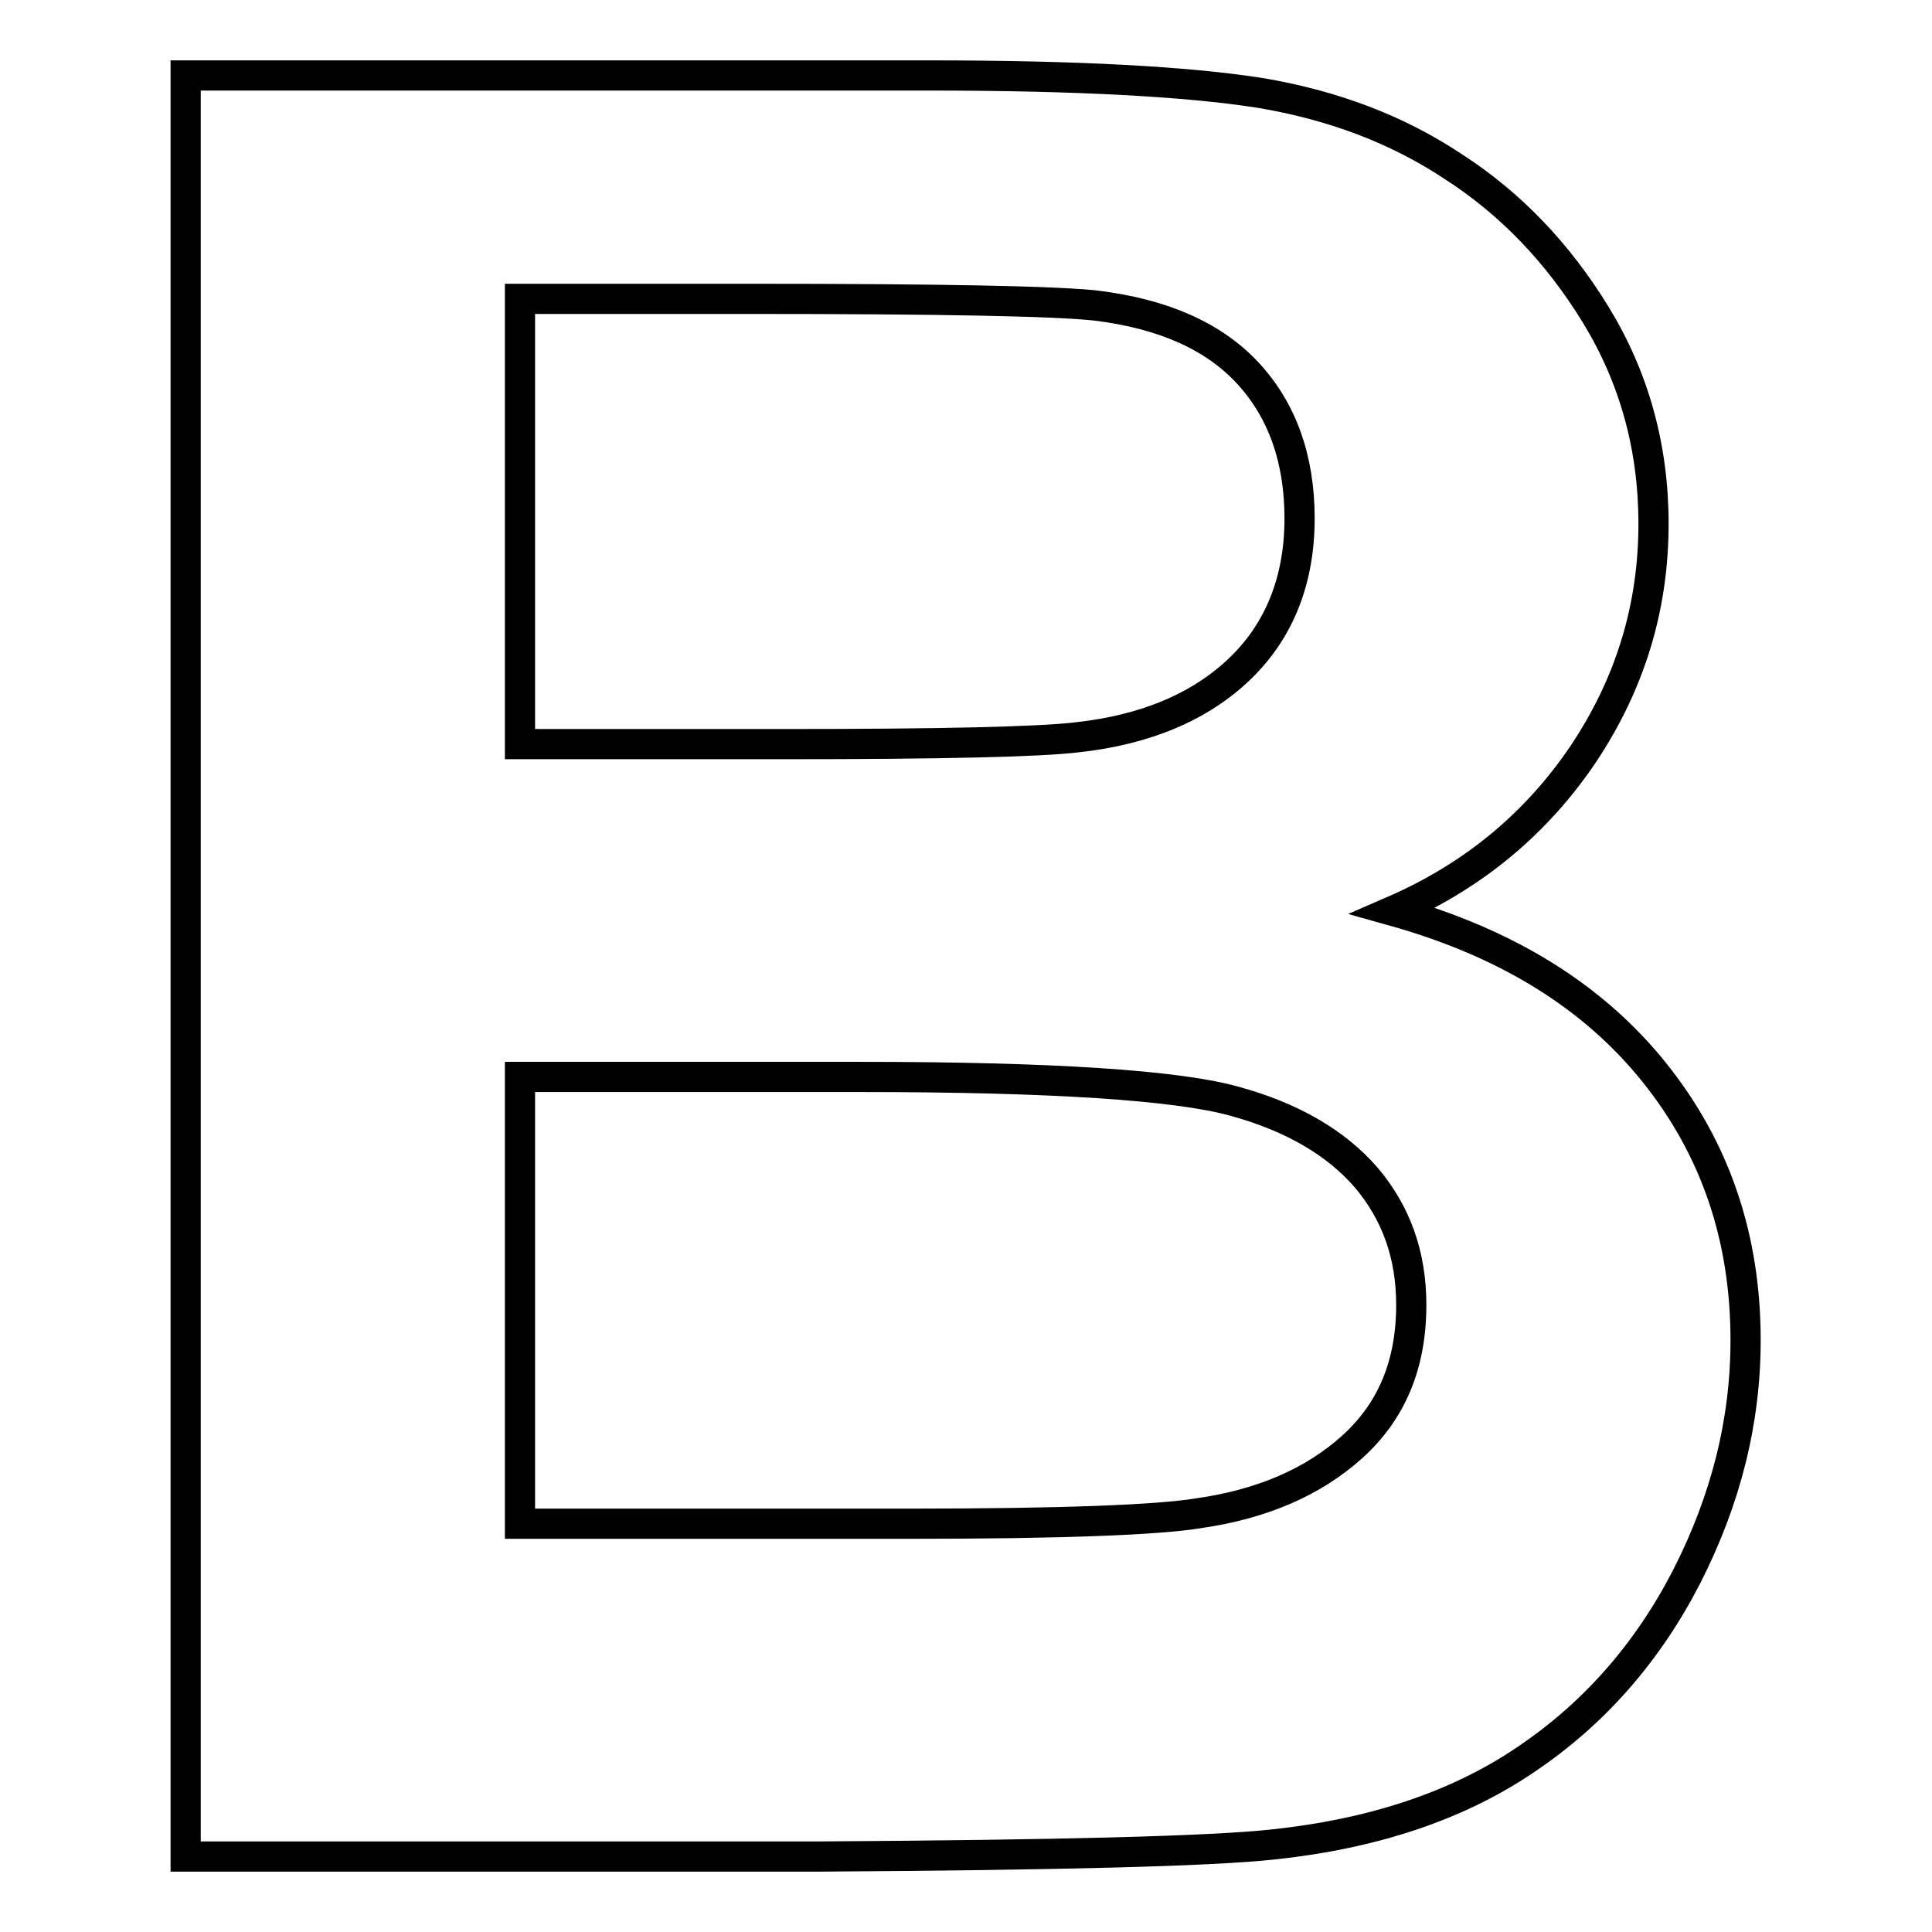
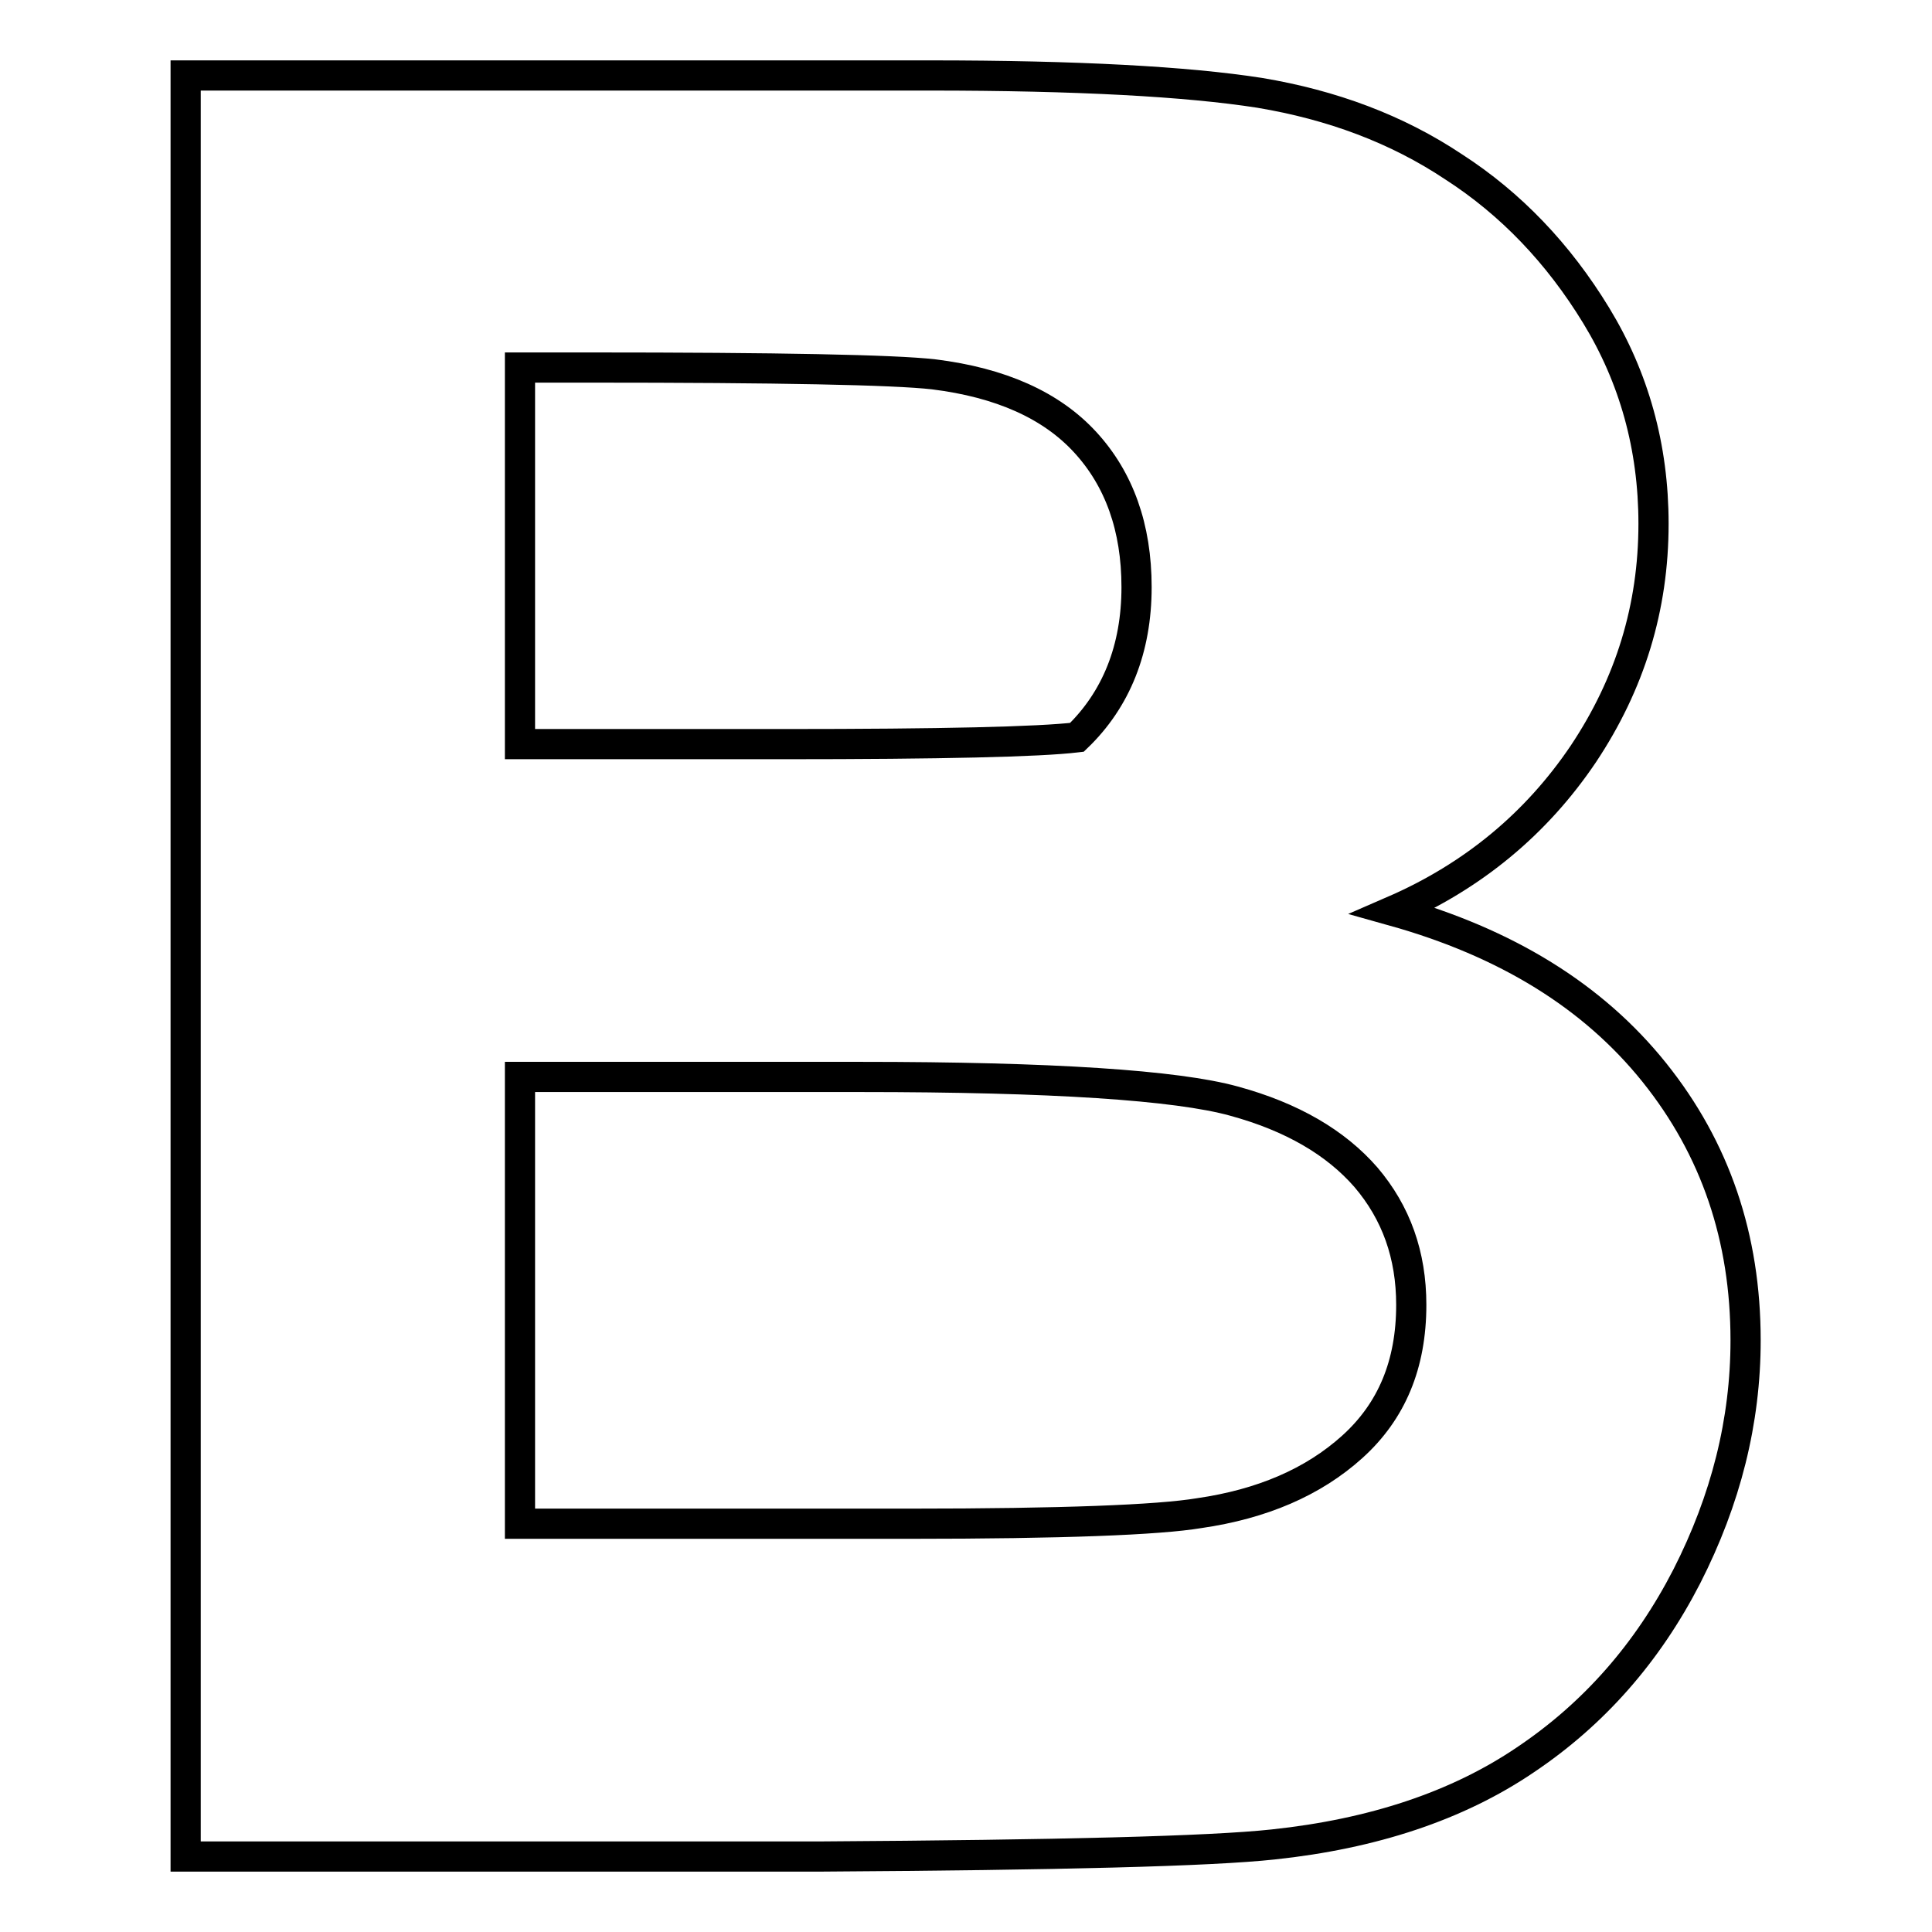
<svg xmlns="http://www.w3.org/2000/svg" version="1.1" x="0px" y="0px" viewBox="0 0 256 256" enable-background="new 0 0 256 256" xml:space="preserve">
  <g>
-     <path stroke-width="4" fill-opacity="0" stroke="#000000" d="M123.2,10c19.5,0,34.1,0.8,43.7,2.3c9.6,1.6,18.2,4.8,25.7,9.8c7.6,4.9,13.9,11.5,18.9,19.7 c5,8.2,7.6,17.4,7.6,27.6c0,11.1-3.1,21.2-9.3,30.5c-6.2,9.2-14.6,16.2-25.2,20.8c15,4.2,26.5,11.3,34.6,21.4 c8.1,10.1,12.1,21.9,12.1,35.5c0,10.7-2.6,21.1-7.8,31.3c-5.2,10.1-12.3,18.2-21.4,24.3c-9,6.1-20.2,9.8-33.4,11.2 c-8.3,0.9-28.3,1.4-60.1,1.6h-84V10H123.2z M68.9,98.6h35c20.8,0,33.8-0.3,38.8-0.9c9.2-1,16.4-4.1,21.6-9.1 c5.2-5,7.9-11.7,7.9-19.9c0-7.9-2.3-14.3-6.8-19.2c-4.5-4.9-11.2-7.9-20.1-9c-5.3-0.6-20.5-0.9-45.7-0.9H68.9V98.6z M68.9,201.9 h51.7c20.1,0,32.9-0.5,38.3-1.4c8.3-1.2,15.1-4.1,20.3-8.8c5.2-4.7,7.8-10.9,7.8-18.8c0-6.6-2-12.2-6-16.9c-4-4.6-9.8-8-17.5-10.1 c-7.6-2.1-24.1-3.2-49.5-3.2H68.9V201.9z" />
+     <path stroke-width="4" fill-opacity="0" stroke="#000000" d="M123.2,10c19.5,0,34.1,0.8,43.7,2.3c9.6,1.6,18.2,4.8,25.7,9.8c7.6,4.9,13.9,11.5,18.9,19.7 c5,8.2,7.6,17.4,7.6,27.6c0,11.1-3.1,21.2-9.3,30.5c-6.2,9.2-14.6,16.2-25.2,20.8c15,4.2,26.5,11.3,34.6,21.4 c8.1,10.1,12.1,21.9,12.1,35.5c0,10.7-2.6,21.1-7.8,31.3c-5.2,10.1-12.3,18.2-21.4,24.3c-9,6.1-20.2,9.8-33.4,11.2 c-8.3,0.9-28.3,1.4-60.1,1.6h-84V10H123.2z M68.9,98.6h35c20.8,0,33.8-0.3,38.8-0.9c5.2-5,7.9-11.7,7.9-19.9c0-7.9-2.3-14.3-6.8-19.2c-4.5-4.9-11.2-7.9-20.1-9c-5.3-0.6-20.5-0.9-45.7-0.9H68.9V98.6z M68.9,201.9 h51.7c20.1,0,32.9-0.5,38.3-1.4c8.3-1.2,15.1-4.1,20.3-8.8c5.2-4.7,7.8-10.9,7.8-18.8c0-6.6-2-12.2-6-16.9c-4-4.6-9.8-8-17.5-10.1 c-7.6-2.1-24.1-3.2-49.5-3.2H68.9V201.9z" />
  </g>
</svg>